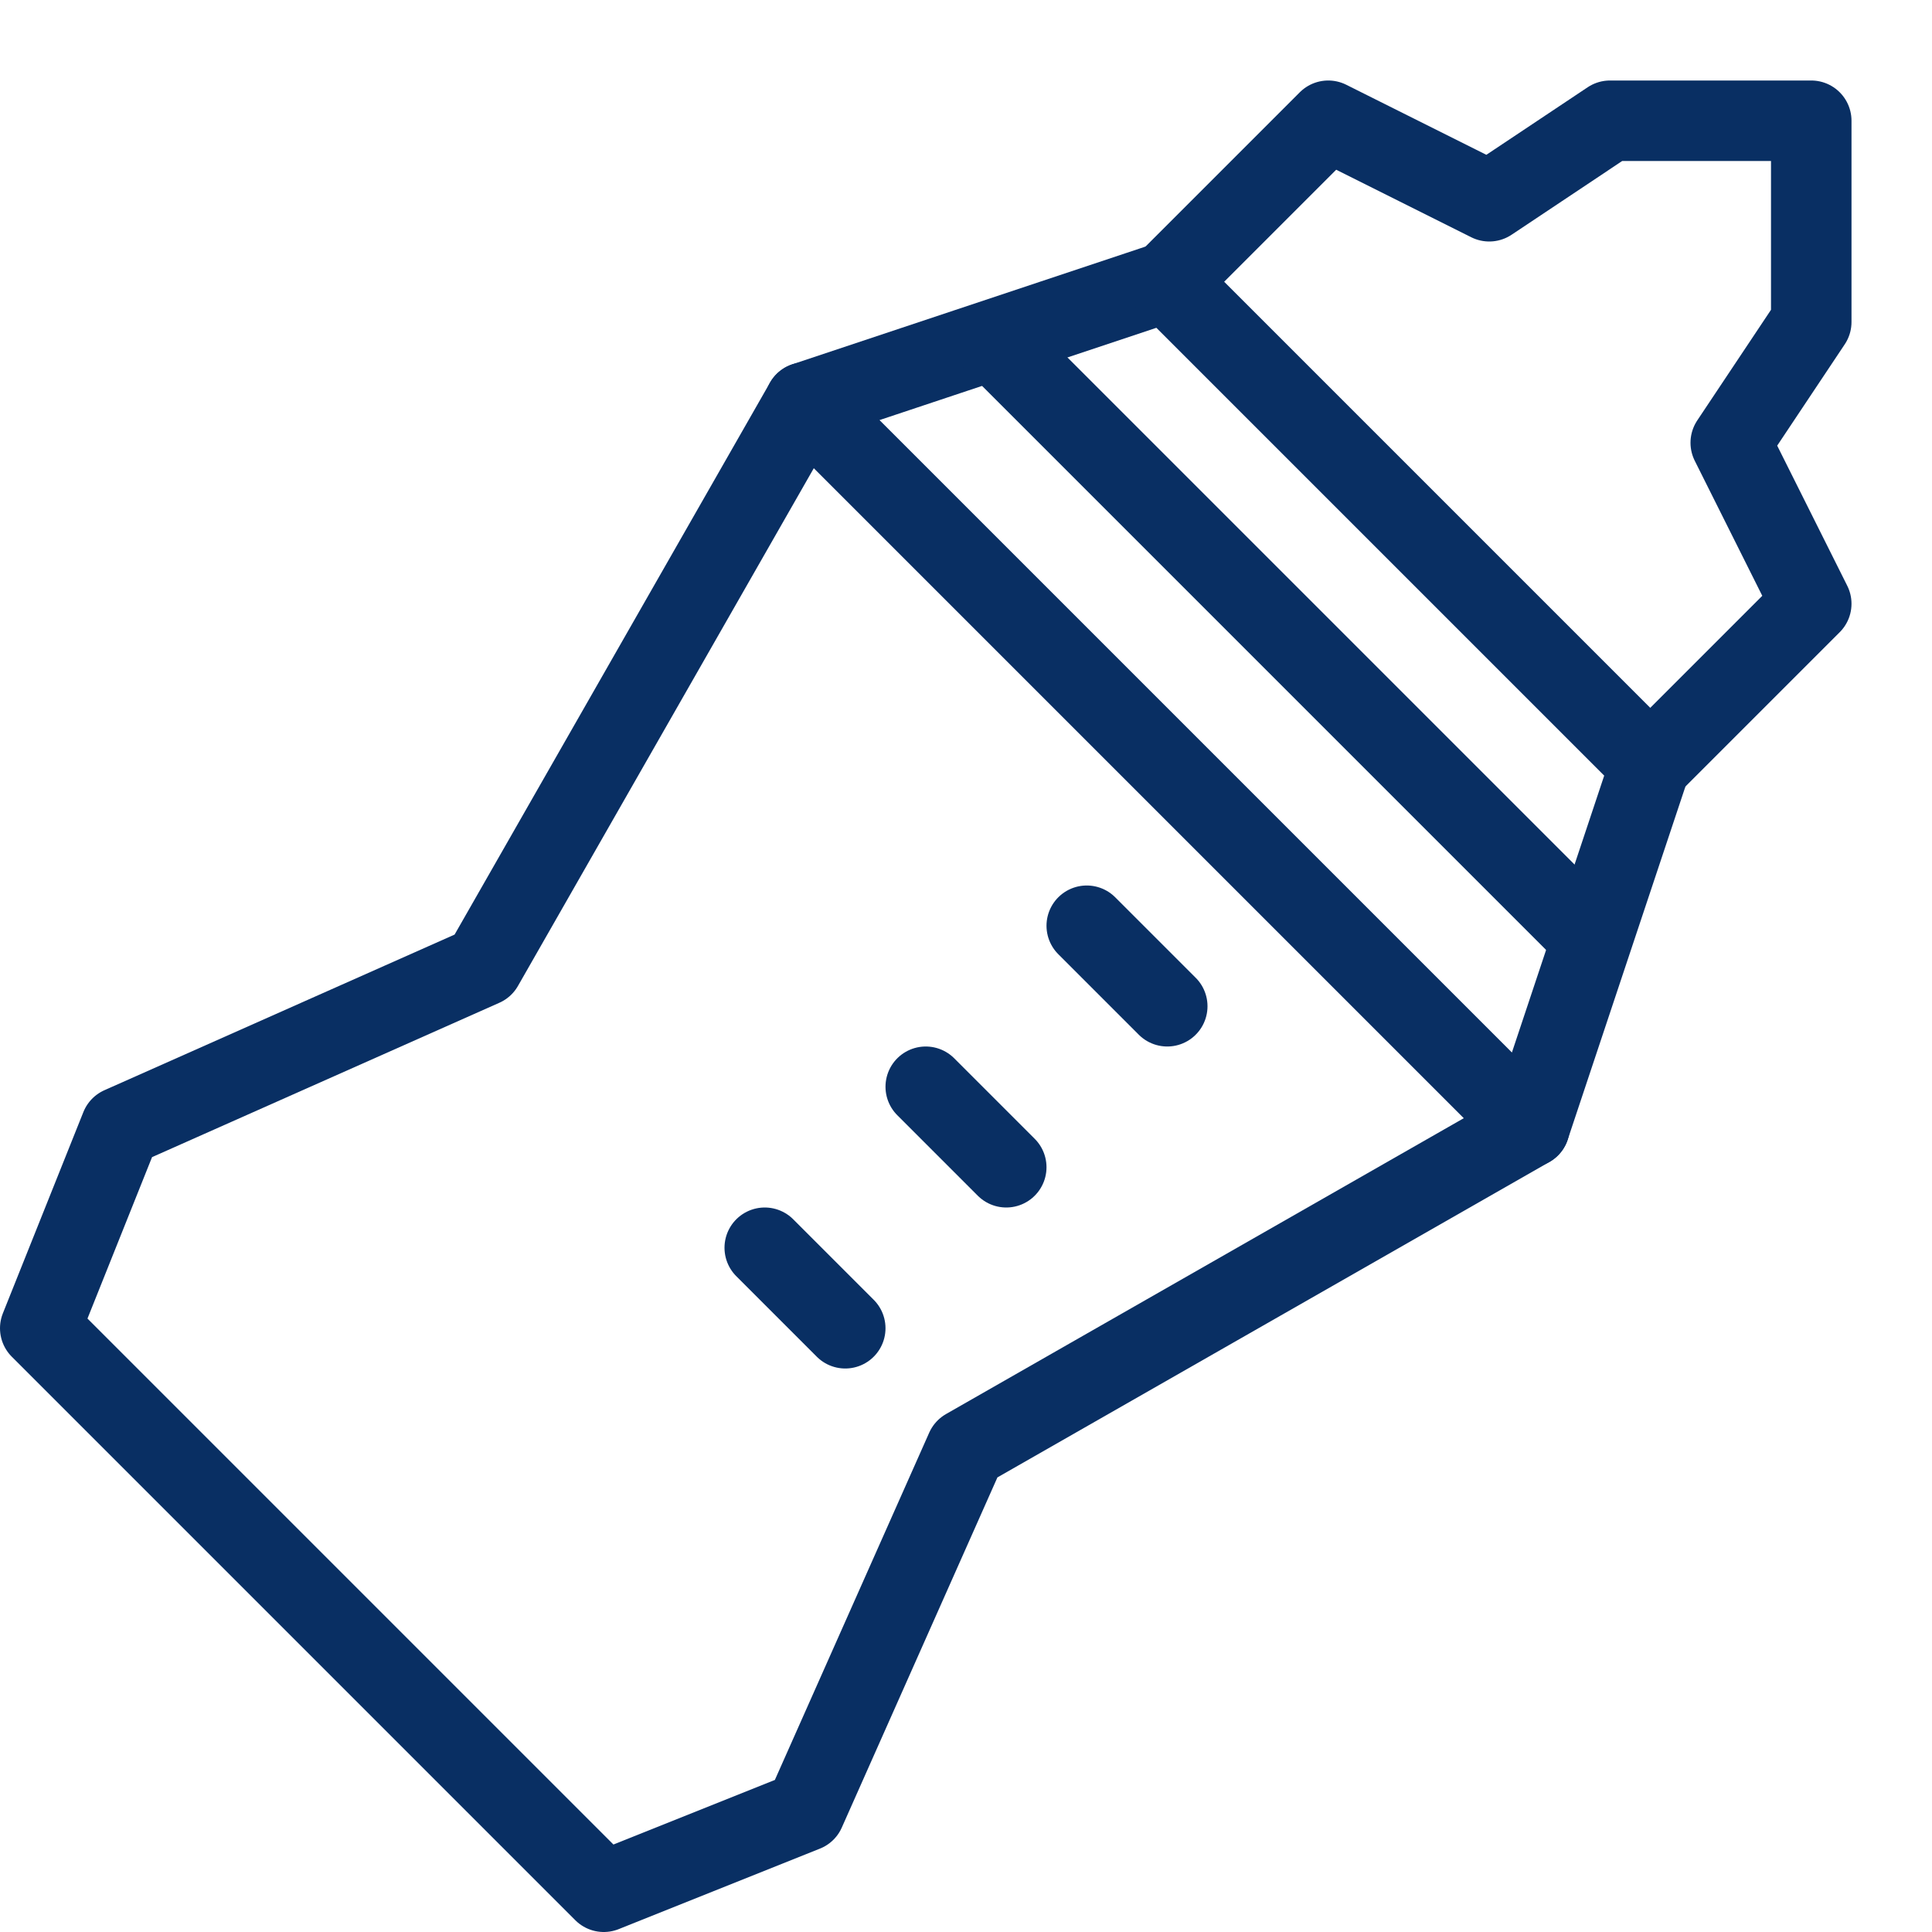
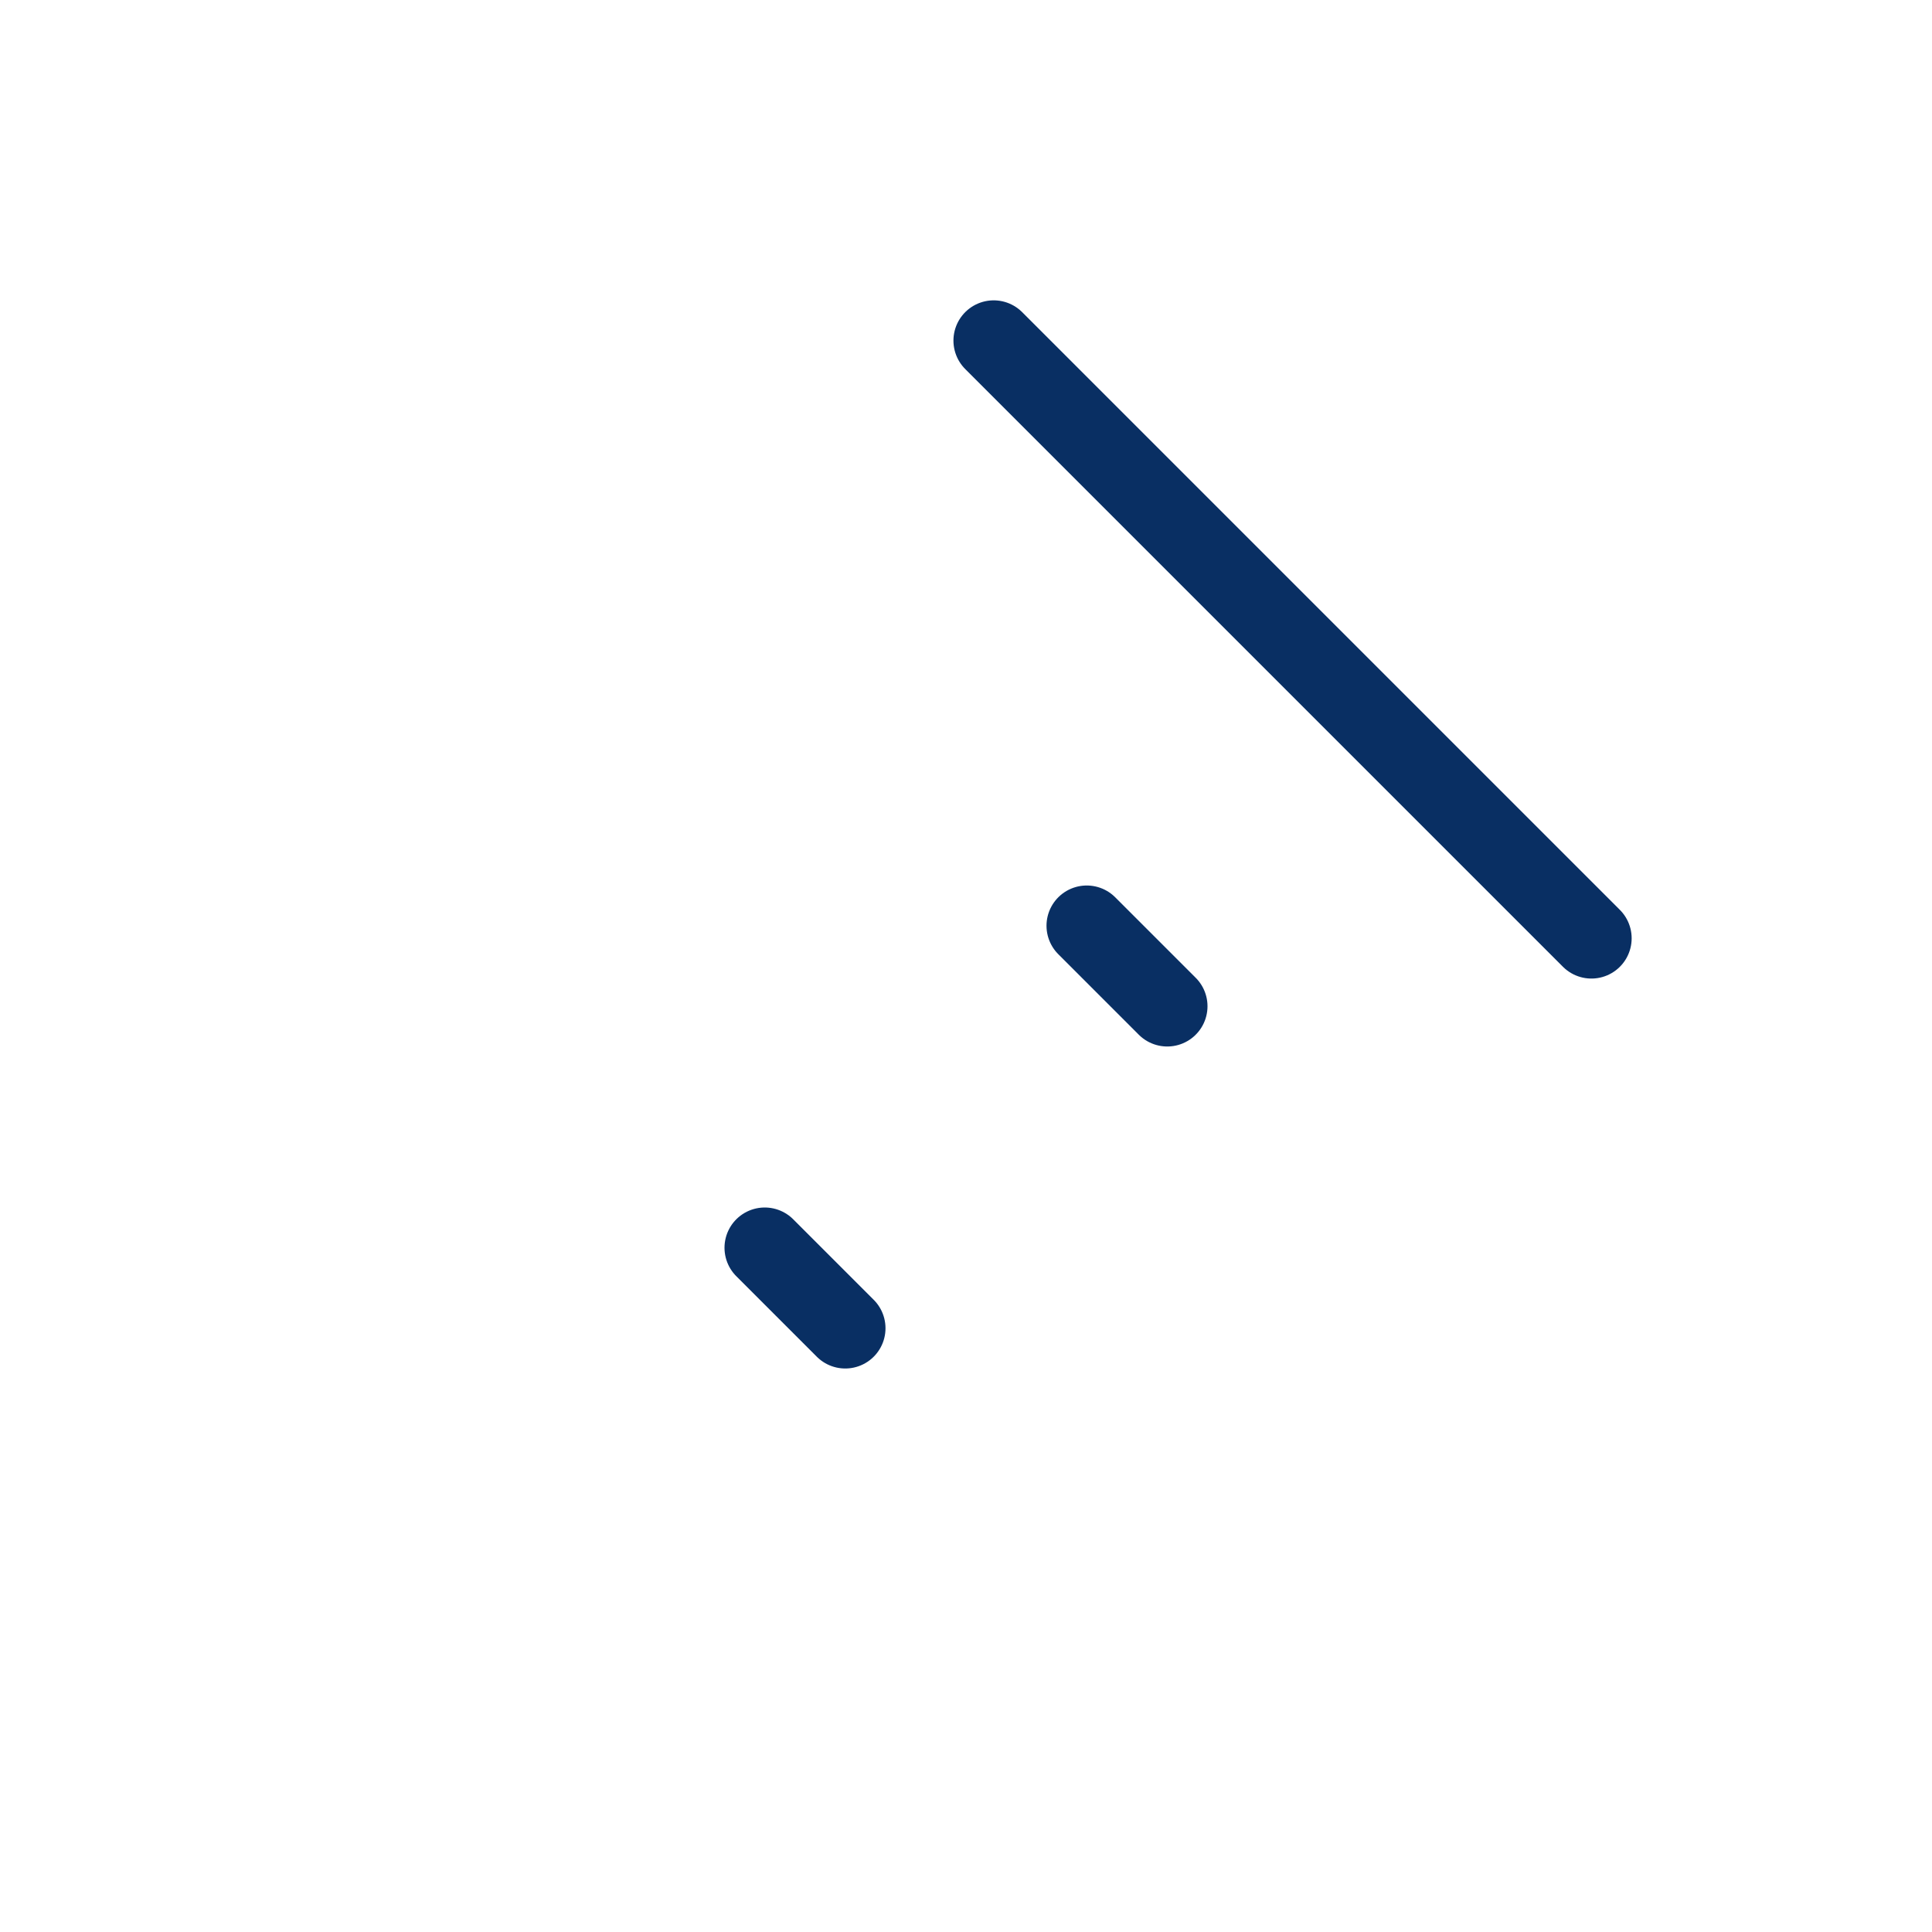
<svg xmlns="http://www.w3.org/2000/svg" fill="none" viewBox="0 0 24 24" id="Baby-Milk-Bottle--Streamline-Cyber">
  <desc>
    Baby Milk Bottle Streamline Icon: https://streamlinehq.com
  </desc>
-   <path stroke="#092f63" stroke-linecap="round" stroke-linejoin="round" stroke-miterlimit="10" d="m19 14 -9 -9 4.5 -1.5 6 6L19 14Z" stroke-width="1" />
  <path stroke="#092f63" stroke-linecap="round" stroke-linejoin="round" stroke-miterlimit="10" d="m12.344 4.231 7.425 7.425" stroke-width="1" />
-   <path stroke="#092f63" stroke-linecap="round" stroke-linejoin="round" stroke-miterlimit="10" d="m19 14 -7 4 -2 4.5 -2.5 1 -7 -7 1 -2.5L6 12l4 -7" stroke-width="1" />
-   <path stroke="#092f63" stroke-linecap="round" stroke-linejoin="round" stroke-miterlimit="10" d="m20.5 9.5 2 -2 -1 -2 1 -1.5V1.5H20l-1.5 1 -2 -1 -2 2" stroke-width="1" />
  <path stroke="#092f63" stroke-linecap="round" stroke-linejoin="round" stroke-miterlimit="10" d="m14.5 12.5 -1 -1" stroke-width="1" />
-   <path stroke="#092f63" stroke-linecap="round" stroke-linejoin="round" stroke-miterlimit="10" d="m12.5 14.5 -1 -1" stroke-width="1" />
  <path stroke="#092f63" stroke-linecap="round" stroke-linejoin="round" stroke-miterlimit="10" d="m10.5 16.5 -1 -1" stroke-width="1" />
</svg>